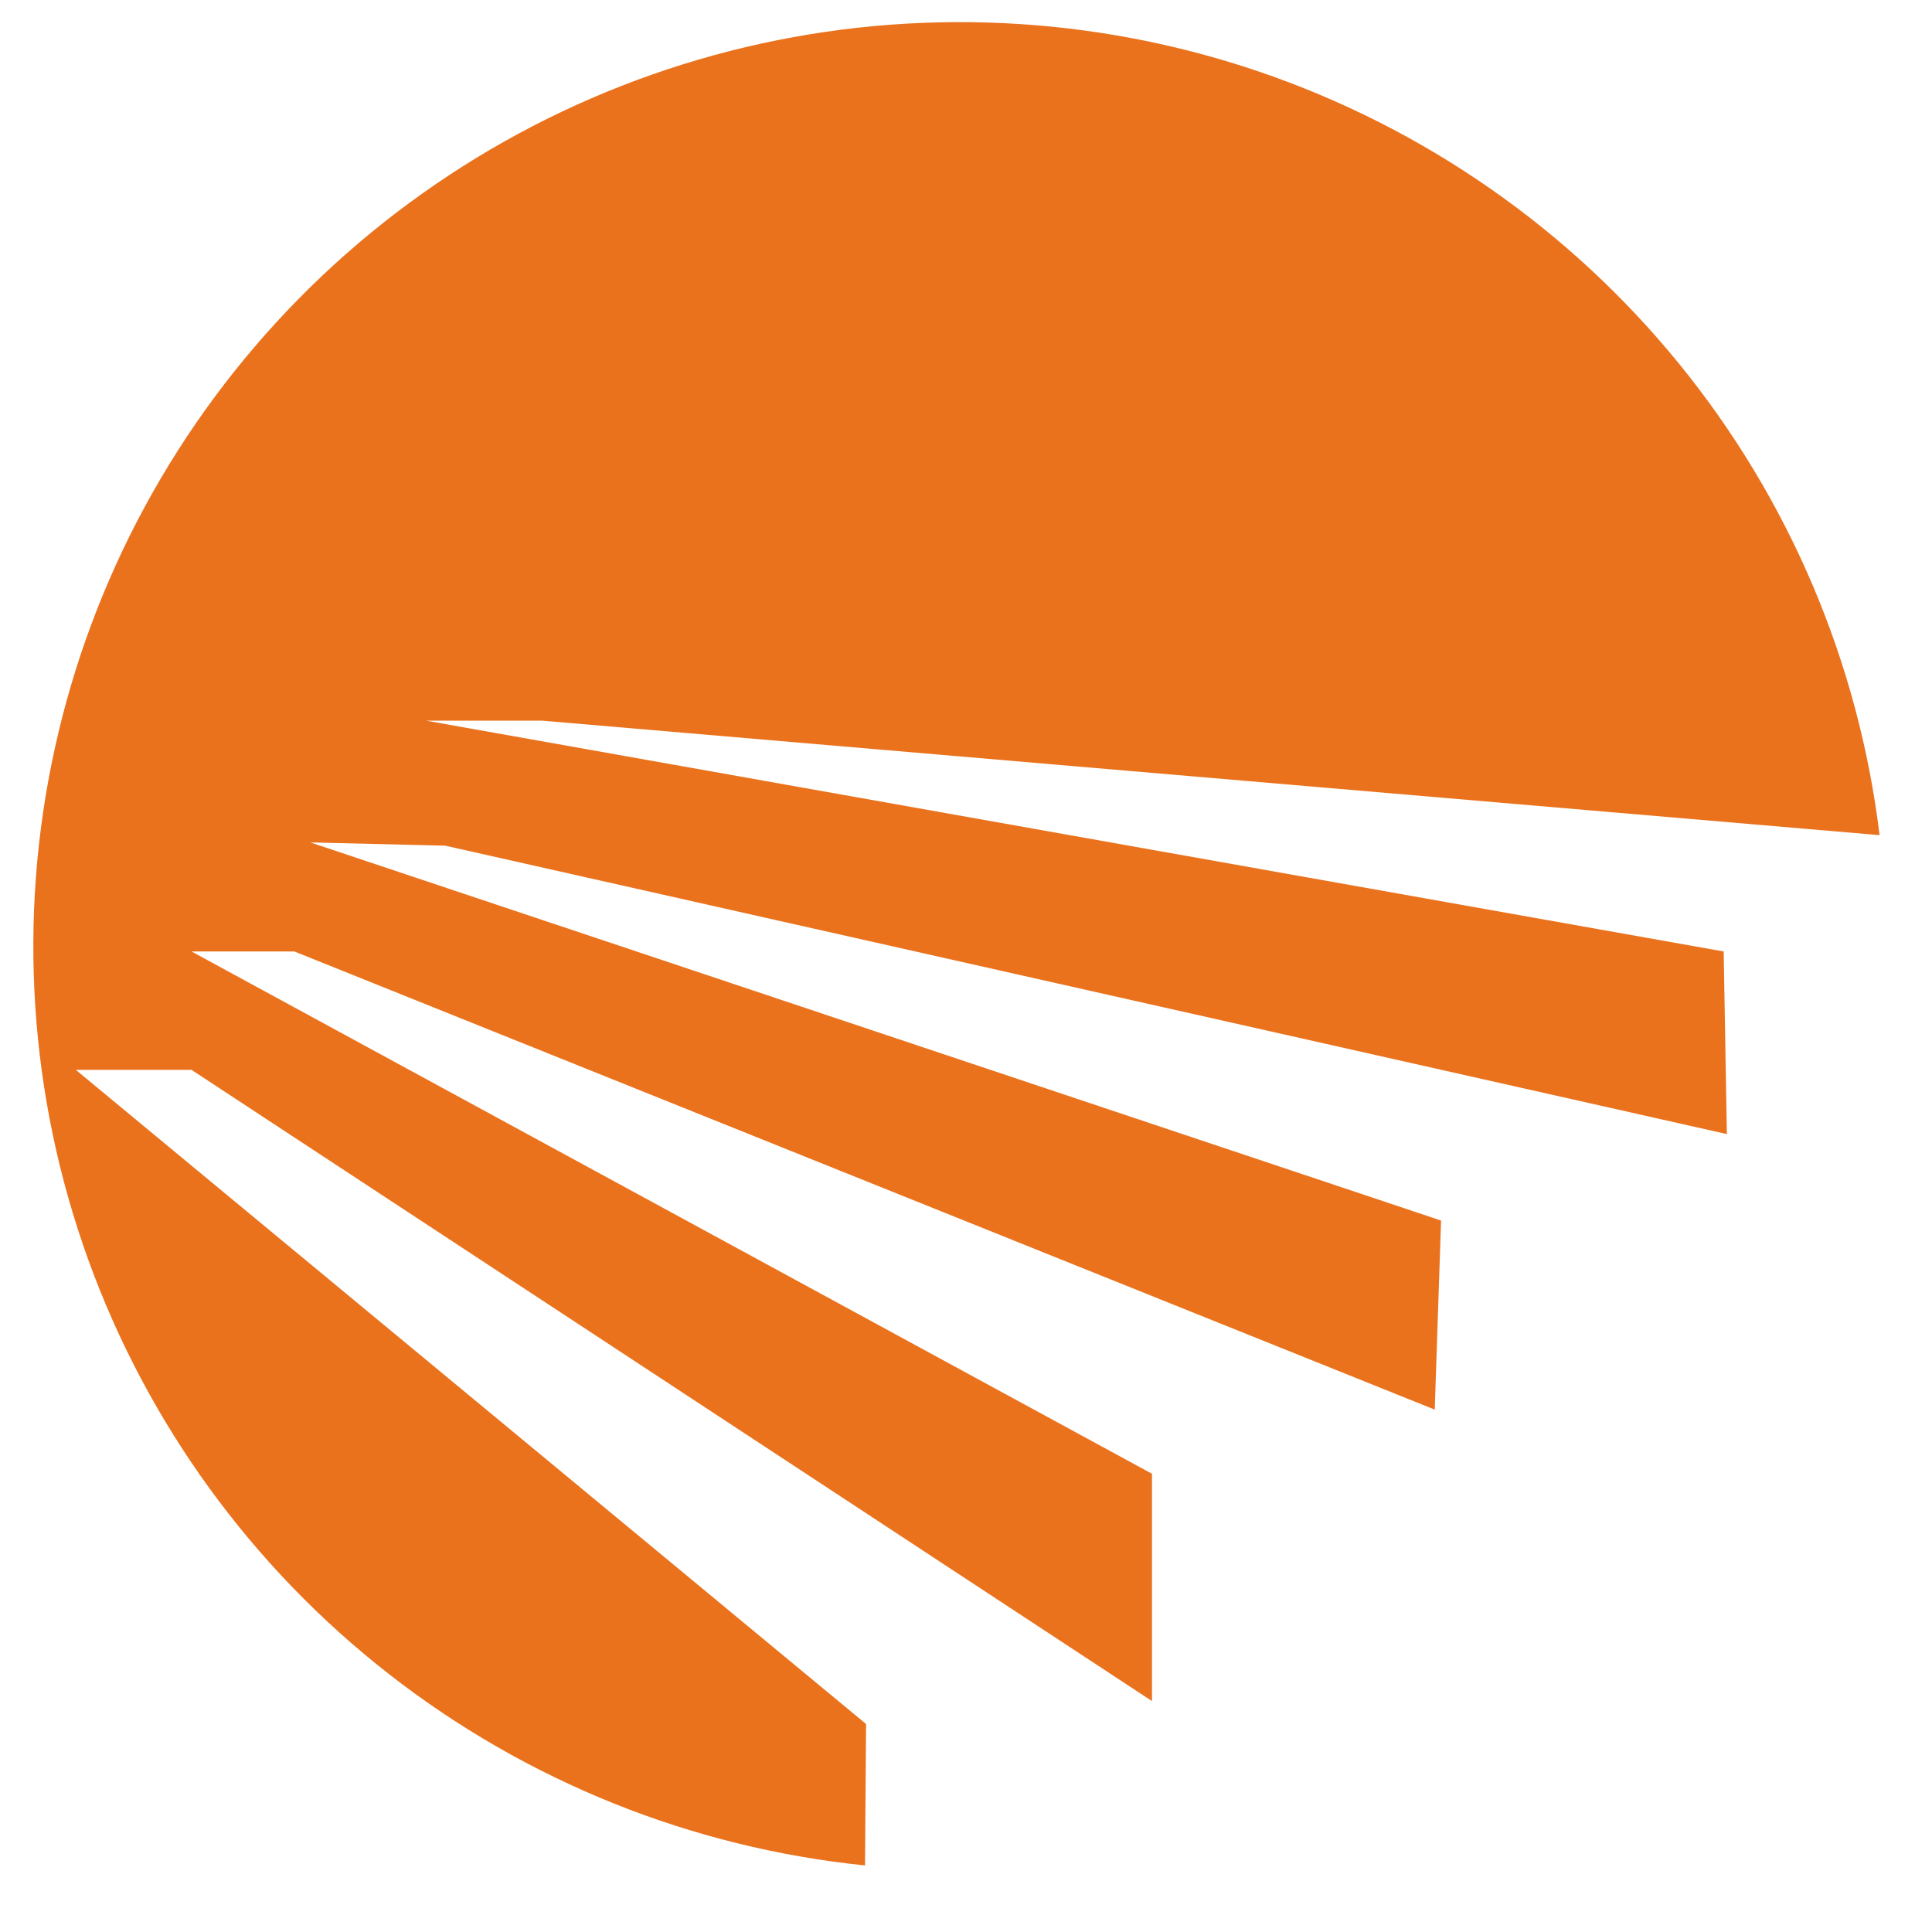
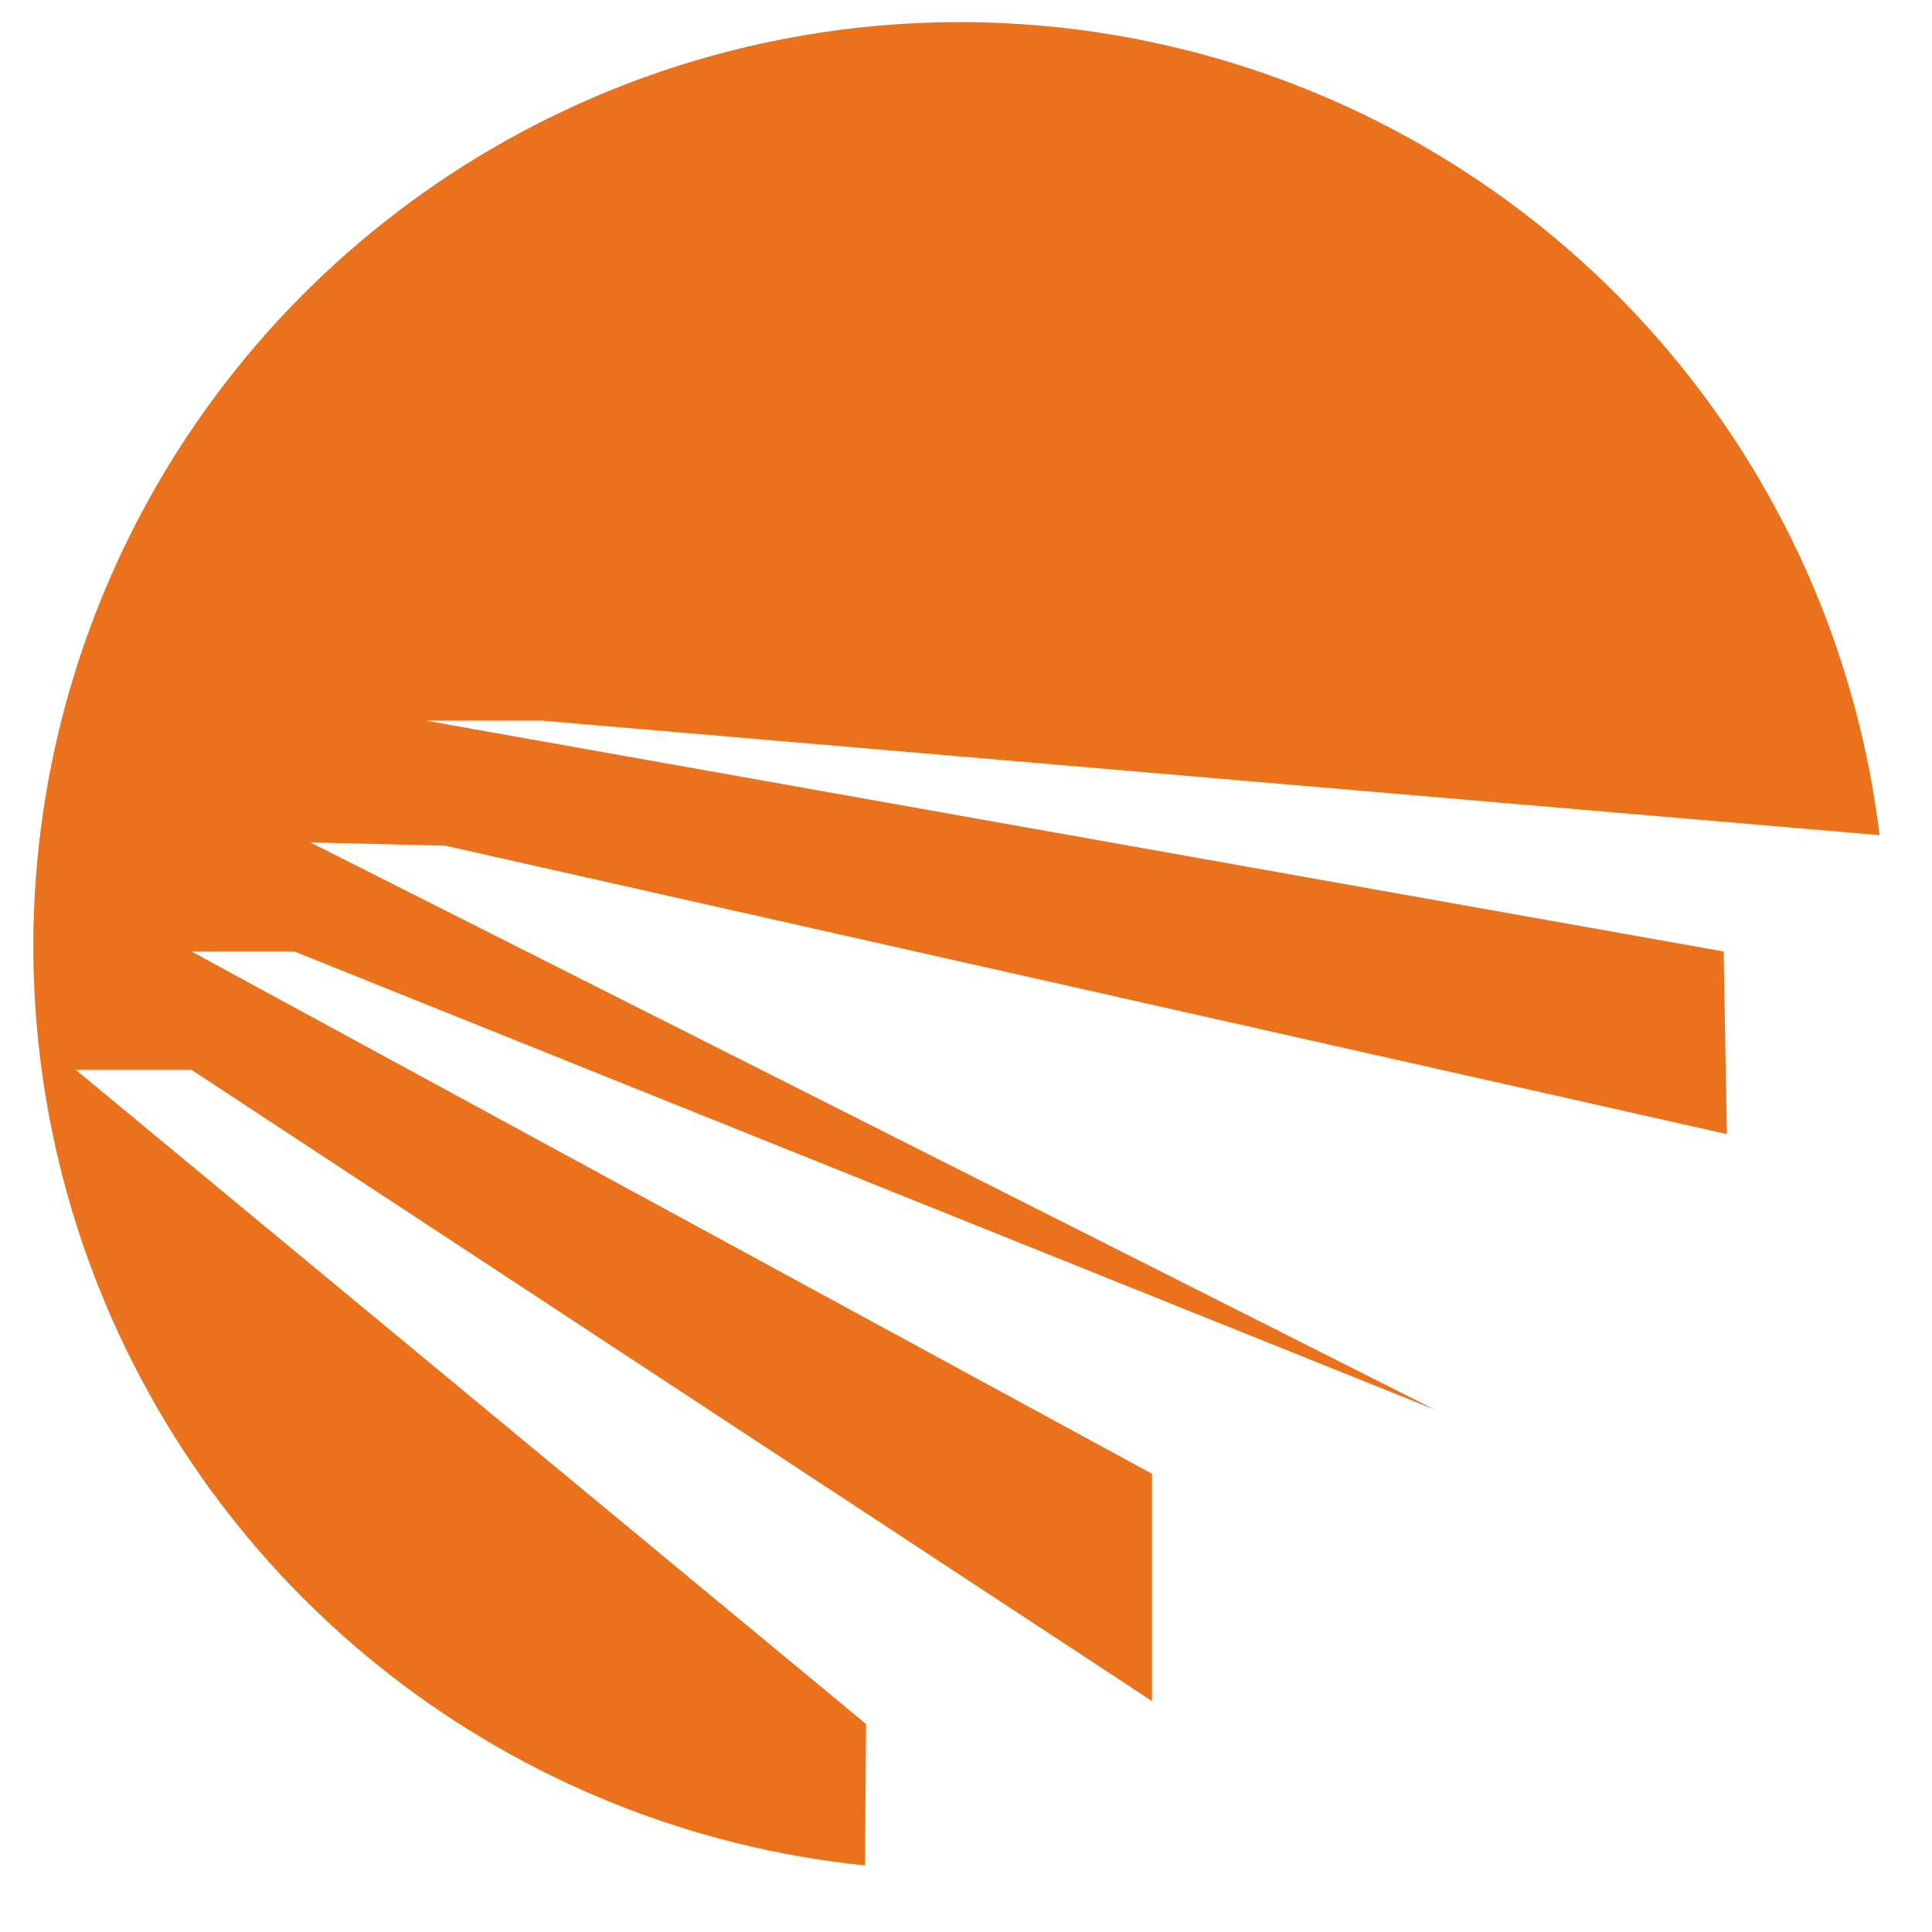
<svg xmlns="http://www.w3.org/2000/svg" width="29" height="29" viewBox="0 0 29 29" fill="none">
-   <path d="M6.684 12.694L4.659 12.645L21.631 18.321L21.536 21.159L4.419 14.282H2.875L17.292 22.122V25.534L2.875 16.059H1.138L13 25.878L12.984 28.001C10.38 27.734 7.903 26.739 5.84 25.13C3.777 23.521 2.212 21.364 1.324 18.907C0.436 16.45 0.262 13.792 0.821 11.241C1.38 8.689 2.65 6.347 4.485 4.483C6.32 2.62 8.645 1.311 11.193 0.707C13.741 0.104 16.408 0.23 18.887 1.071C21.366 1.913 23.556 3.435 25.206 5.463C26.856 7.491 27.898 9.943 28.213 12.536L8.133 10.817H6.394L25.873 14.282L25.921 17.023L6.684 12.694Z" fill="#EA721D" />
+   <path d="M6.684 12.694L4.659 12.645L21.536 21.159L4.419 14.282H2.875L17.292 22.122V25.534L2.875 16.059H1.138L13 25.878L12.984 28.001C10.38 27.734 7.903 26.739 5.84 25.13C3.777 23.521 2.212 21.364 1.324 18.907C0.436 16.45 0.262 13.792 0.821 11.241C1.38 8.689 2.65 6.347 4.485 4.483C6.32 2.62 8.645 1.311 11.193 0.707C13.741 0.104 16.408 0.23 18.887 1.071C21.366 1.913 23.556 3.435 25.206 5.463C26.856 7.491 27.898 9.943 28.213 12.536L8.133 10.817H6.394L25.873 14.282L25.921 17.023L6.684 12.694Z" fill="#EA721D" />
</svg>